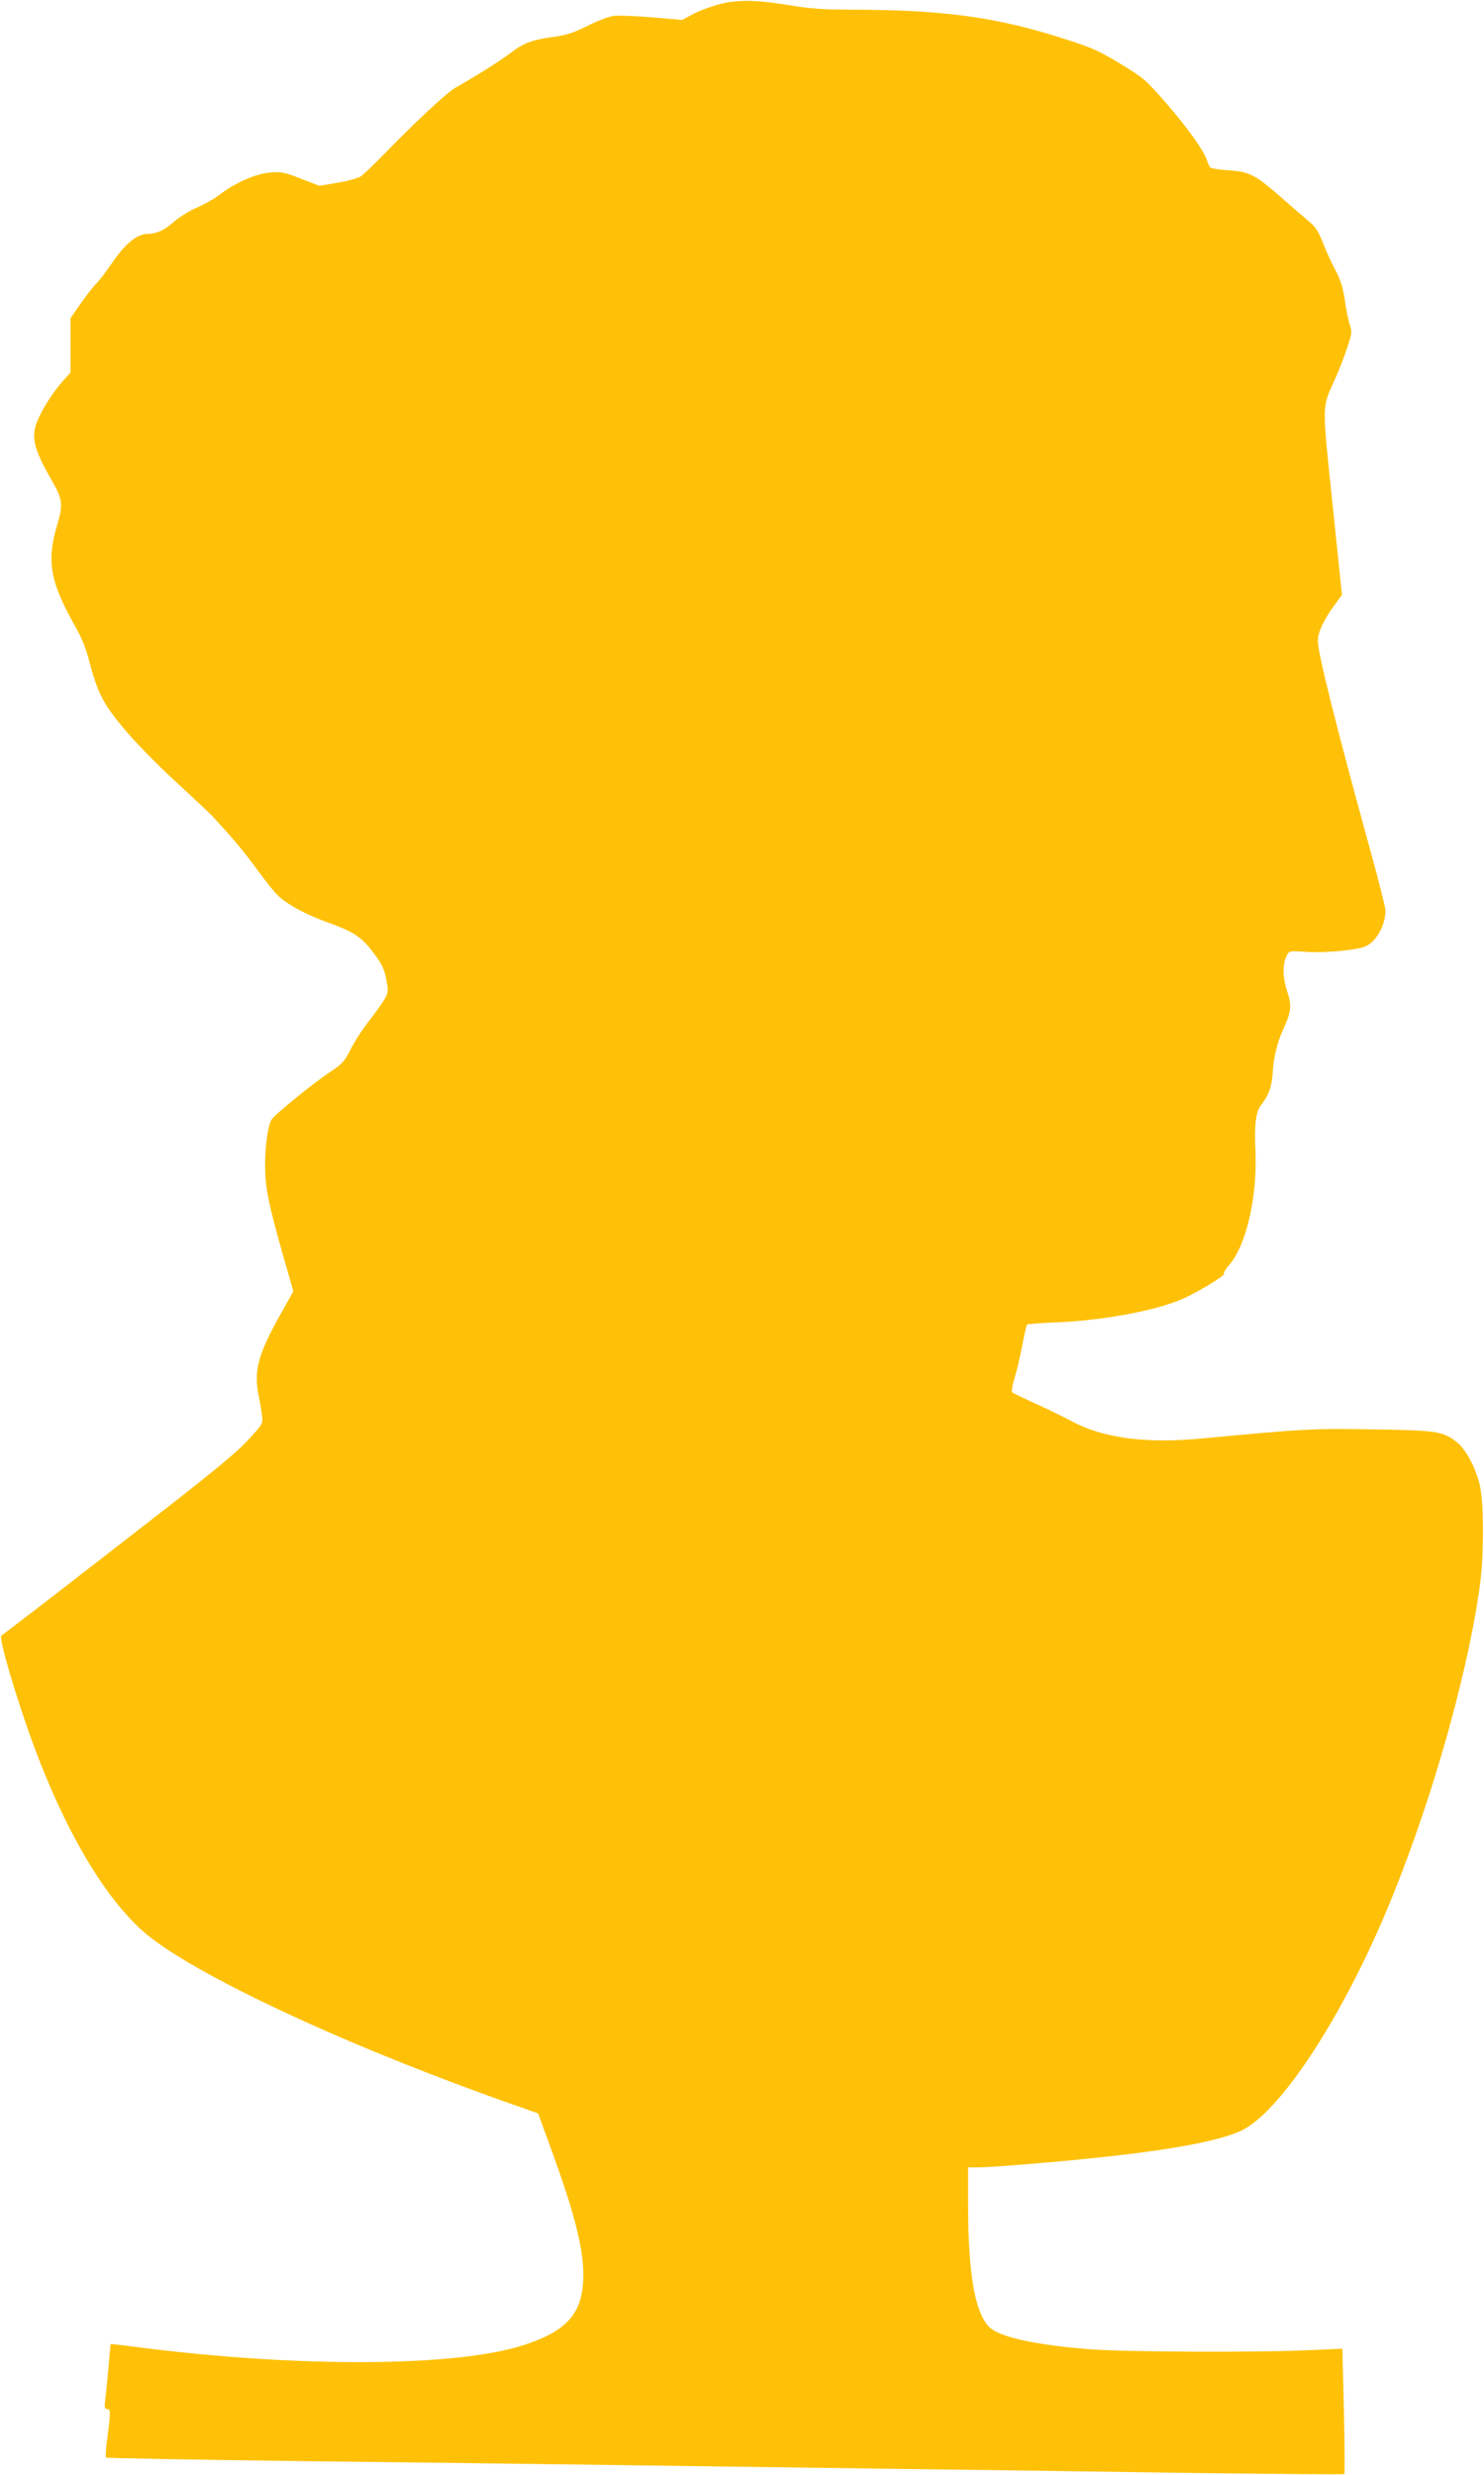
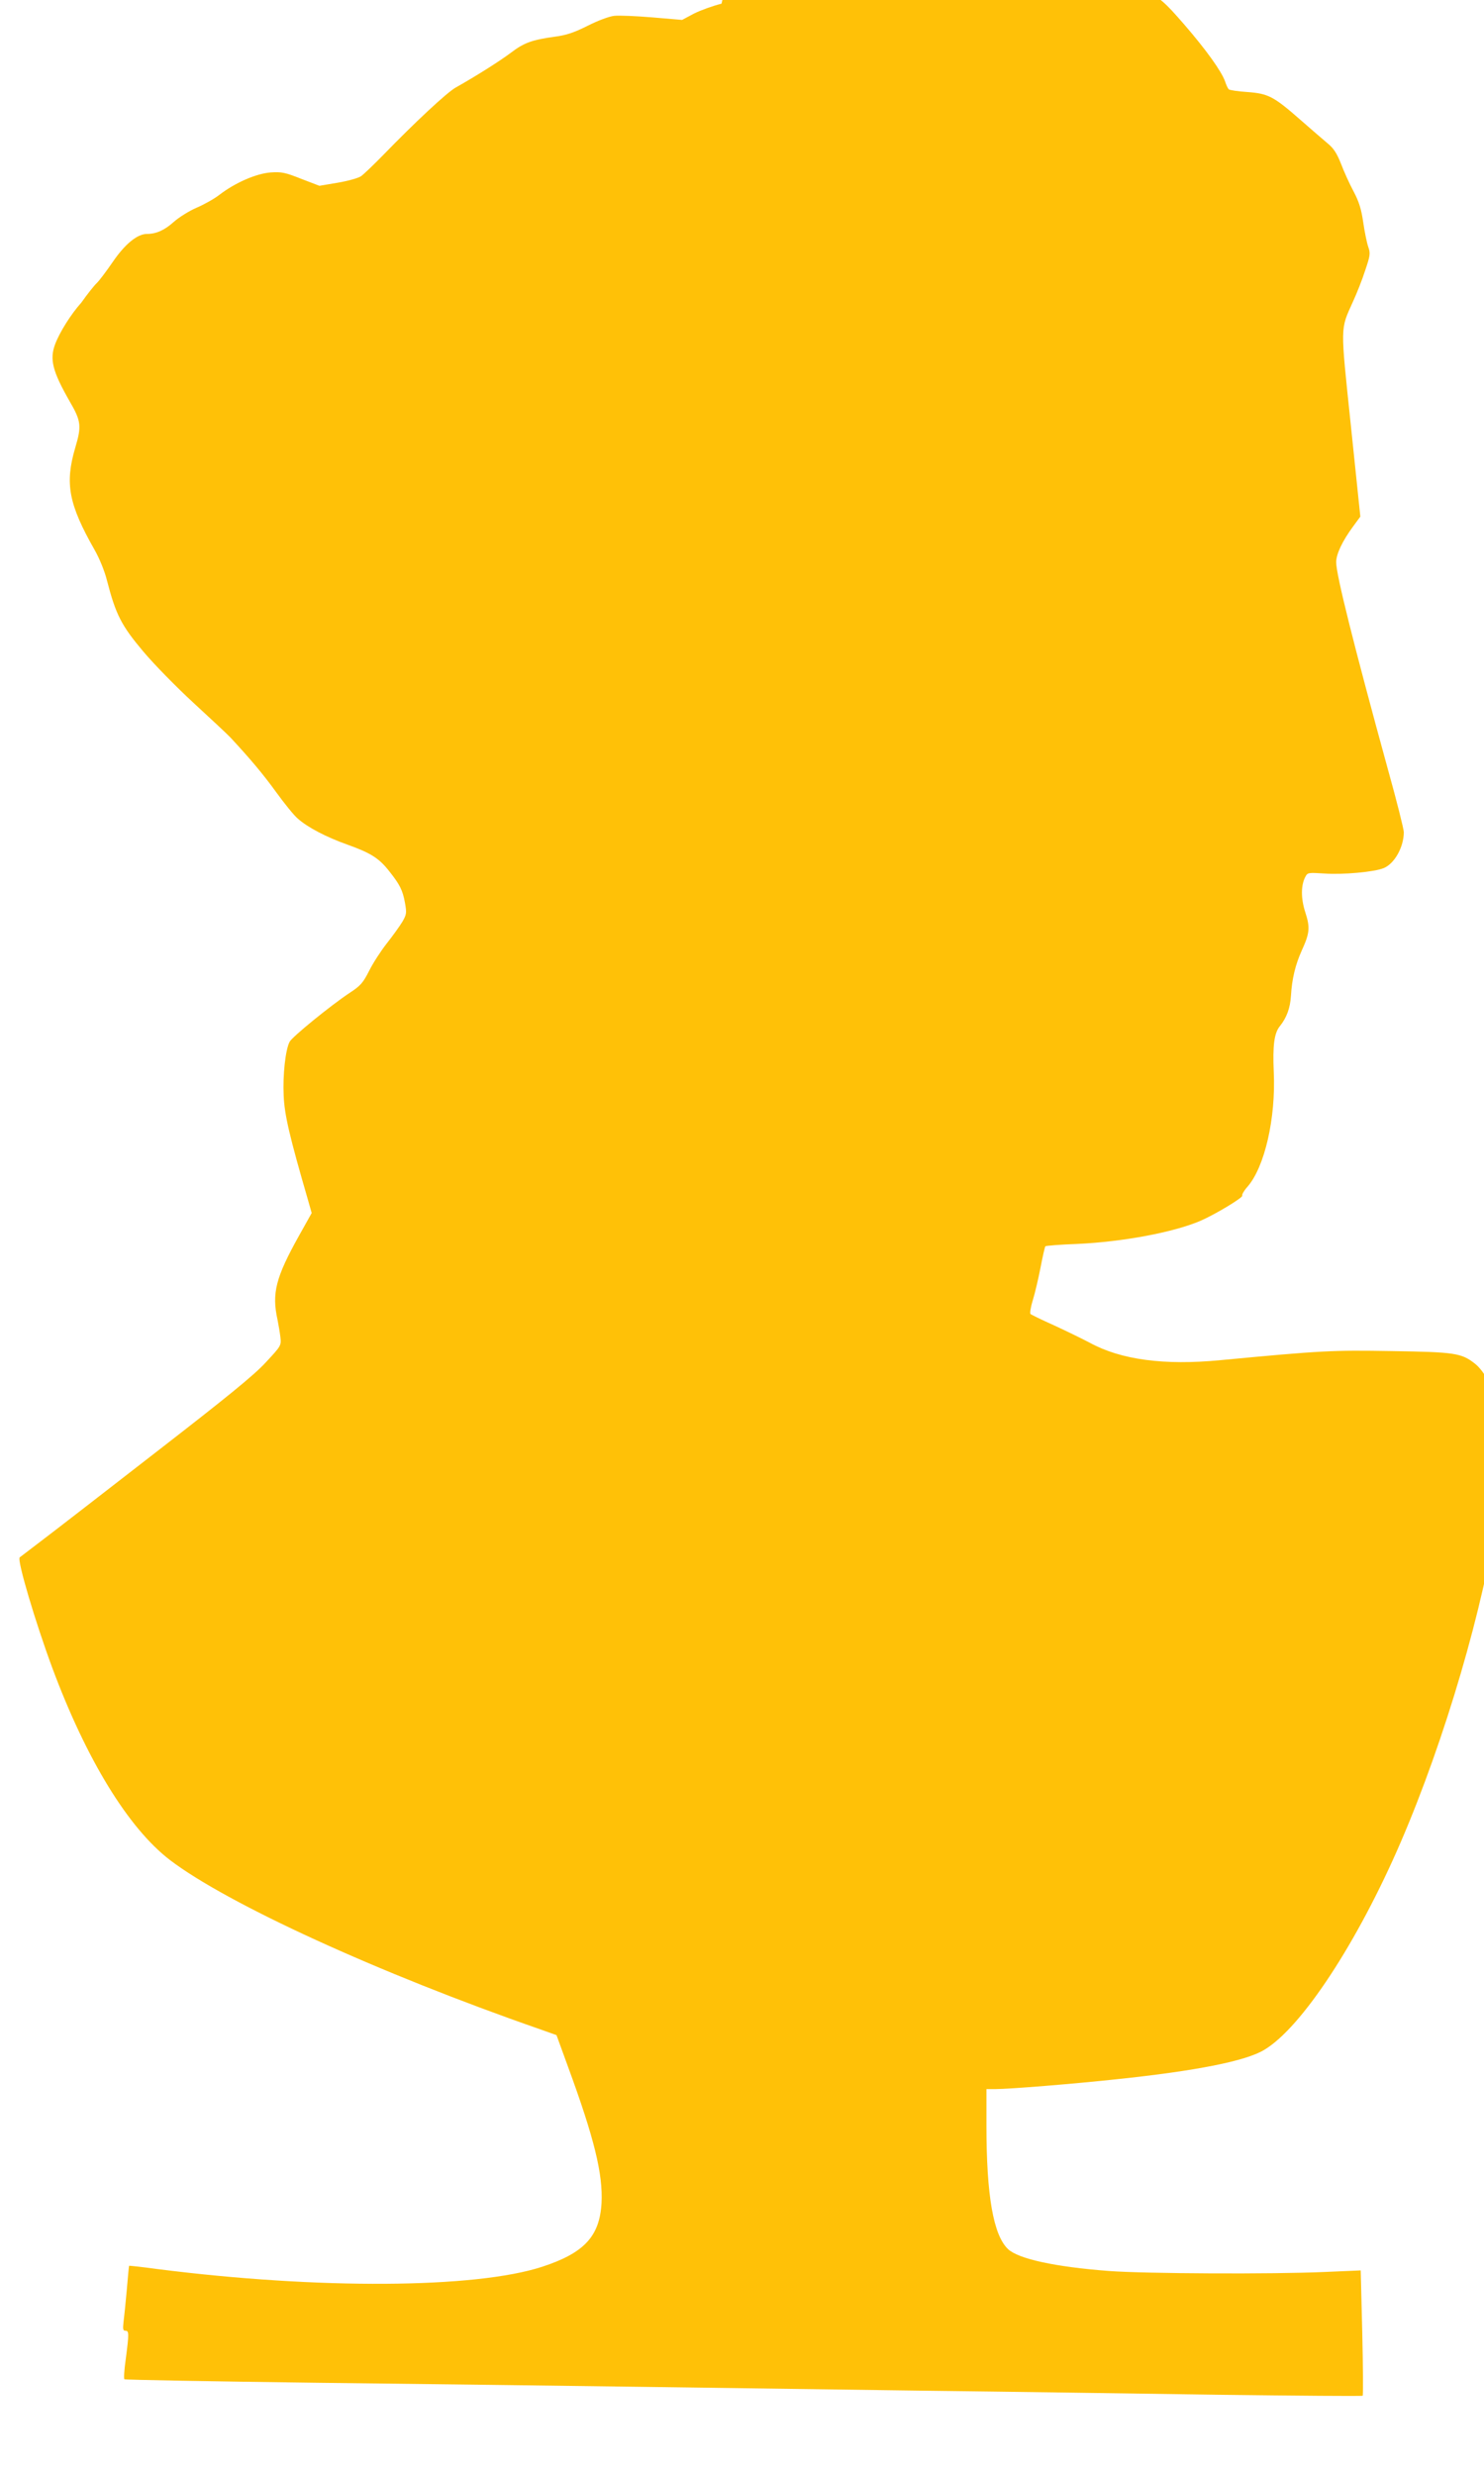
<svg xmlns="http://www.w3.org/2000/svg" version="1.0" width="768pt" height="1280pt" viewBox="0 0 768 1280" preserveAspectRatio="xMidYMid meet">
  <g transform="translate(0,1280) scale(0.1,-0.1)" fill="#ffc107" stroke="none">
-     <path d="M3734 12781 c-44 -11 -108 -34 -142 -51 l-62 -33 -153 13 c-84 7 -173 11 -199 8 -26 -3 -85 -25 -136 -51 -70 -35 -110 -49 -172 -57 -116 -16 -158 -31 -225 -82 -57 -43 -182 -122 -287 -181 -46 -26 -211 -180 -377 -351 -47 -48 -97 -96 -112 -107 -14 -10 -68 -25 -121 -34 l-95 -16 -94 36 c-83 33 -102 37 -159 33 -75 -6 -183 -53 -265 -116 -27 -21 -81 -51 -119 -67 -37 -16 -90 -49 -117 -73 -48 -43 -91 -62 -139 -62 -50 0 -115 -54 -178 -147 -33 -48 -70 -97 -82 -108 -12 -11 -48 -56 -79 -100 l-56 -80 0 -141 0 -141 -39 -43 c-53 -59 -112 -152 -136 -216 -29 -78 -13 -140 75 -294 60 -103 63 -128 29 -242 -54 -184 -34 -291 101 -528 25 -44 52 -110 64 -159 45 -174 74 -231 186 -364 56 -67 174 -187 261 -267 87 -80 174 -161 192 -180 103 -111 167 -187 236 -282 42 -58 92 -120 111 -136 51 -46 149 -97 259 -136 120 -43 163 -70 216 -138 54 -68 69 -97 81 -164 9 -51 8 -59 -14 -97 -14 -23 -50 -73 -80 -111 -30 -38 -71 -101 -91 -141 -32 -63 -44 -78 -104 -117 -99 -66 -295 -226 -308 -251 -22 -41 -36 -173 -31 -278 4 -101 31 -214 126 -541 l19 -67 -66 -118 c-120 -215 -141 -297 -111 -433 5 -25 12 -65 15 -90 5 -45 4 -46 -77 -133 -61 -66 -199 -178 -563 -460 -264 -205 -530 -411 -591 -457 -60 -46 -114 -87 -118 -90 -15 -13 81 -335 168 -570 177 -476 394 -830 609 -995 296 -226 1080 -585 1911 -874 l90 -32 59 -162 c136 -370 182 -557 174 -707 -10 -172 -90 -258 -307 -329 -346 -113 -1158 -118 -1991 -12 -80 11 -146 18 -147 17 -1 0 -6 -57 -12 -126 -6 -69 -14 -144 -17 -167 -4 -35 -2 -43 10 -43 19 0 19 -14 2 -145 -8 -55 -11 -103 -7 -106 3 -3 449 -11 991 -18 542 -6 1296 -16 1675 -21 380 -5 1039 -14 1465 -20 426 -5 1112 -15 1524 -21 411 -5 750 -8 753 -5 3 3 2 149 -2 326 l-8 322 -186 -8 c-269 -12 -929 -9 -1116 5 -277 21 -468 62 -523 113 -76 72 -112 276 -112 639 l0 189 49 0 c70 0 404 27 626 51 410 43 668 94 763 152 193 115 482 555 706 1074 229 531 431 1221 502 1713 25 168 25 446 1 544 -23 91 -71 180 -119 218 -70 55 -104 60 -433 65 -304 5 -356 3 -884 -47 -291 -28 -515 2 -676 90 -38 20 -122 61 -185 90 -63 28 -118 55 -122 59 -4 3 1 36 12 71 11 36 29 112 40 169 11 57 22 106 25 110 3 3 77 9 163 12 239 11 499 60 638 119 79 34 224 122 218 131 -3 5 9 26 27 46 89 102 147 354 136 593 -6 137 2 202 32 238 35 44 53 93 57 157 5 87 23 161 56 234 41 90 44 118 18 198 -23 71 -23 140 1 184 11 21 16 21 98 16 96 -7 259 8 307 28 56 23 104 109 104 186 0 15 -36 159 -81 320 -178 648 -269 1011 -269 1076 0 42 32 110 89 187 l36 49 -49 471 c-55 525 -55 494 10 639 20 43 49 116 64 163 26 77 28 88 16 122 -7 20 -19 78 -26 127 -10 69 -22 107 -50 160 -21 39 -50 103 -65 143 -22 55 -38 80 -70 106 -23 19 -86 74 -140 121 -139 122 -167 136 -275 144 -49 3 -92 10 -96 14 -4 4 -13 22 -19 41 -19 53 -97 162 -212 295 -103 118 -114 128 -238 203 -120 72 -146 83 -335 142 -328 101 -597 136 -1072 136 -121 0 -199 6 -285 20 -178 30 -273 33 -369 11z" />
+     <path d="M3734 12781 c-44 -11 -108 -34 -142 -51 l-62 -33 -153 13 c-84 7 -173 11 -199 8 -26 -3 -85 -25 -136 -51 -70 -35 -110 -49 -172 -57 -116 -16 -158 -31 -225 -82 -57 -43 -182 -122 -287 -181 -46 -26 -211 -180 -377 -351 -47 -48 -97 -96 -112 -107 -14 -10 -68 -25 -121 -34 l-95 -16 -94 36 c-83 33 -102 37 -159 33 -75 -6 -183 -53 -265 -116 -27 -21 -81 -51 -119 -67 -37 -16 -90 -49 -117 -73 -48 -43 -91 -62 -139 -62 -50 0 -115 -54 -178 -147 -33 -48 -70 -97 -82 -108 -12 -11 -48 -56 -79 -100 c-53 -59 -112 -152 -136 -216 -29 -78 -13 -140 75 -294 60 -103 63 -128 29 -242 -54 -184 -34 -291 101 -528 25 -44 52 -110 64 -159 45 -174 74 -231 186 -364 56 -67 174 -187 261 -267 87 -80 174 -161 192 -180 103 -111 167 -187 236 -282 42 -58 92 -120 111 -136 51 -46 149 -97 259 -136 120 -43 163 -70 216 -138 54 -68 69 -97 81 -164 9 -51 8 -59 -14 -97 -14 -23 -50 -73 -80 -111 -30 -38 -71 -101 -91 -141 -32 -63 -44 -78 -104 -117 -99 -66 -295 -226 -308 -251 -22 -41 -36 -173 -31 -278 4 -101 31 -214 126 -541 l19 -67 -66 -118 c-120 -215 -141 -297 -111 -433 5 -25 12 -65 15 -90 5 -45 4 -46 -77 -133 -61 -66 -199 -178 -563 -460 -264 -205 -530 -411 -591 -457 -60 -46 -114 -87 -118 -90 -15 -13 81 -335 168 -570 177 -476 394 -830 609 -995 296 -226 1080 -585 1911 -874 l90 -32 59 -162 c136 -370 182 -557 174 -707 -10 -172 -90 -258 -307 -329 -346 -113 -1158 -118 -1991 -12 -80 11 -146 18 -147 17 -1 0 -6 -57 -12 -126 -6 -69 -14 -144 -17 -167 -4 -35 -2 -43 10 -43 19 0 19 -14 2 -145 -8 -55 -11 -103 -7 -106 3 -3 449 -11 991 -18 542 -6 1296 -16 1675 -21 380 -5 1039 -14 1465 -20 426 -5 1112 -15 1524 -21 411 -5 750 -8 753 -5 3 3 2 149 -2 326 l-8 322 -186 -8 c-269 -12 -929 -9 -1116 5 -277 21 -468 62 -523 113 -76 72 -112 276 -112 639 l0 189 49 0 c70 0 404 27 626 51 410 43 668 94 763 152 193 115 482 555 706 1074 229 531 431 1221 502 1713 25 168 25 446 1 544 -23 91 -71 180 -119 218 -70 55 -104 60 -433 65 -304 5 -356 3 -884 -47 -291 -28 -515 2 -676 90 -38 20 -122 61 -185 90 -63 28 -118 55 -122 59 -4 3 1 36 12 71 11 36 29 112 40 169 11 57 22 106 25 110 3 3 77 9 163 12 239 11 499 60 638 119 79 34 224 122 218 131 -3 5 9 26 27 46 89 102 147 354 136 593 -6 137 2 202 32 238 35 44 53 93 57 157 5 87 23 161 56 234 41 90 44 118 18 198 -23 71 -23 140 1 184 11 21 16 21 98 16 96 -7 259 8 307 28 56 23 104 109 104 186 0 15 -36 159 -81 320 -178 648 -269 1011 -269 1076 0 42 32 110 89 187 l36 49 -49 471 c-55 525 -55 494 10 639 20 43 49 116 64 163 26 77 28 88 16 122 -7 20 -19 78 -26 127 -10 69 -22 107 -50 160 -21 39 -50 103 -65 143 -22 55 -38 80 -70 106 -23 19 -86 74 -140 121 -139 122 -167 136 -275 144 -49 3 -92 10 -96 14 -4 4 -13 22 -19 41 -19 53 -97 162 -212 295 -103 118 -114 128 -238 203 -120 72 -146 83 -335 142 -328 101 -597 136 -1072 136 -121 0 -199 6 -285 20 -178 30 -273 33 -369 11z" />
  </g>
</svg>